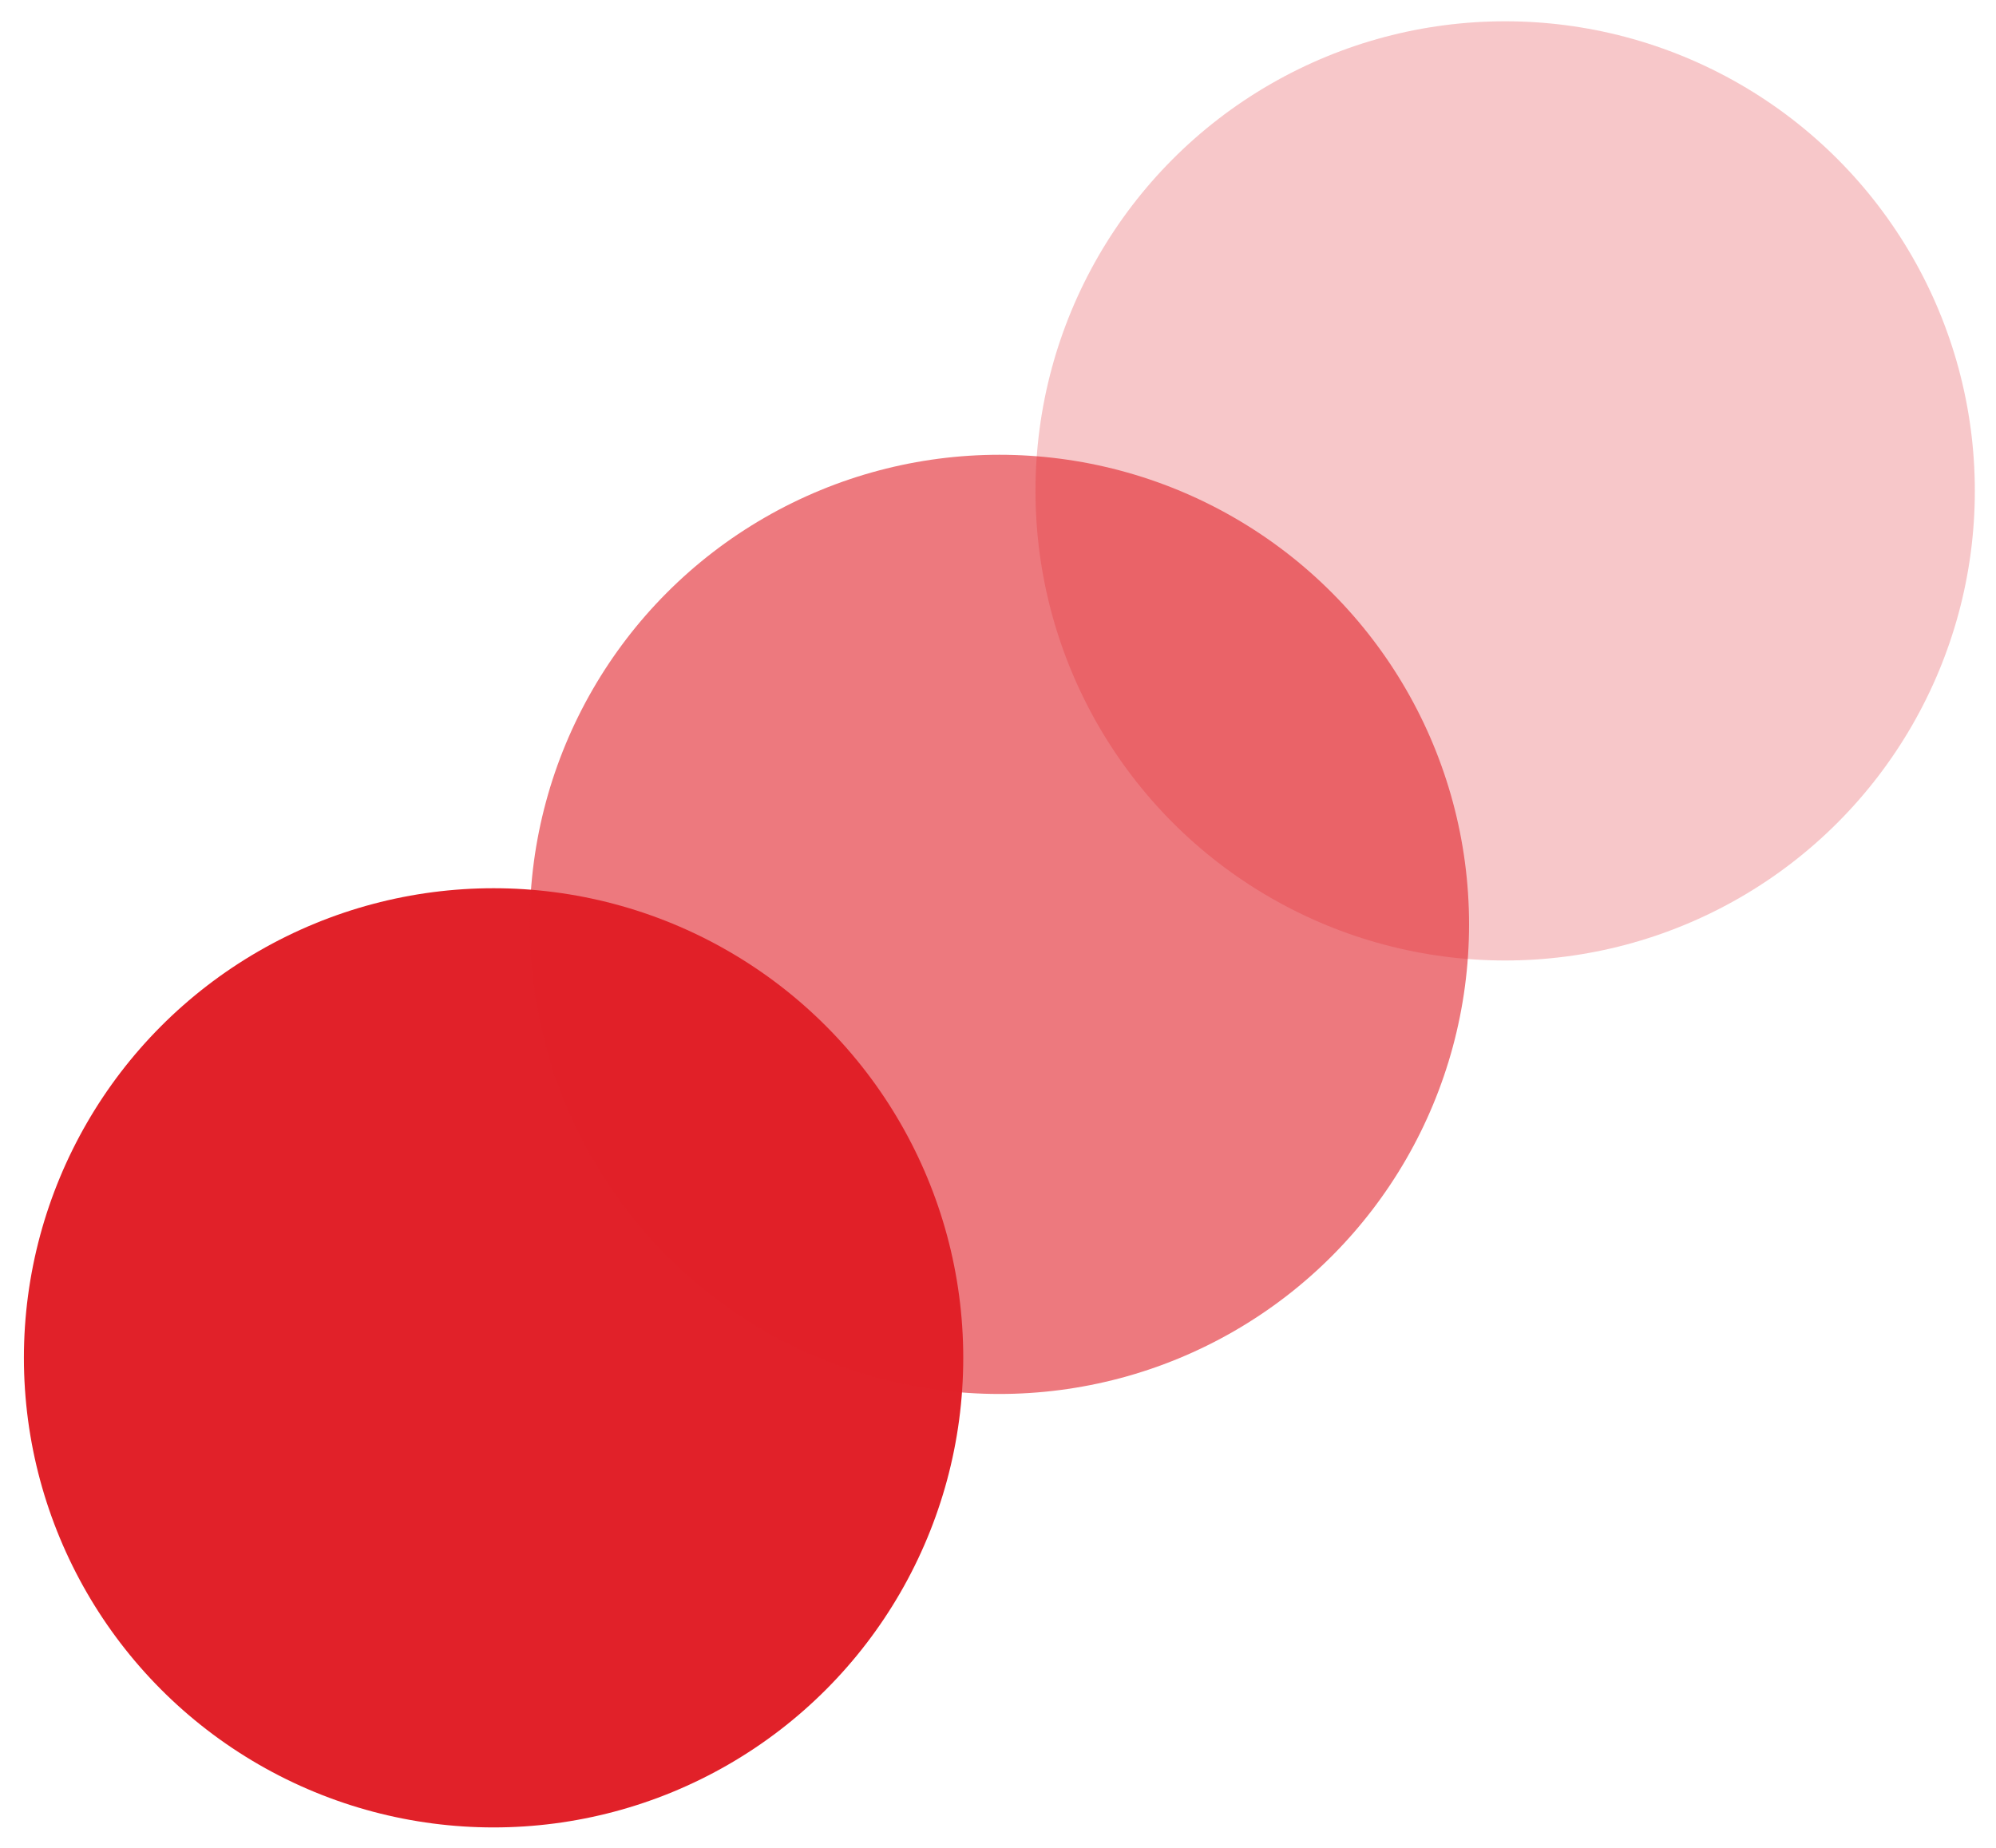
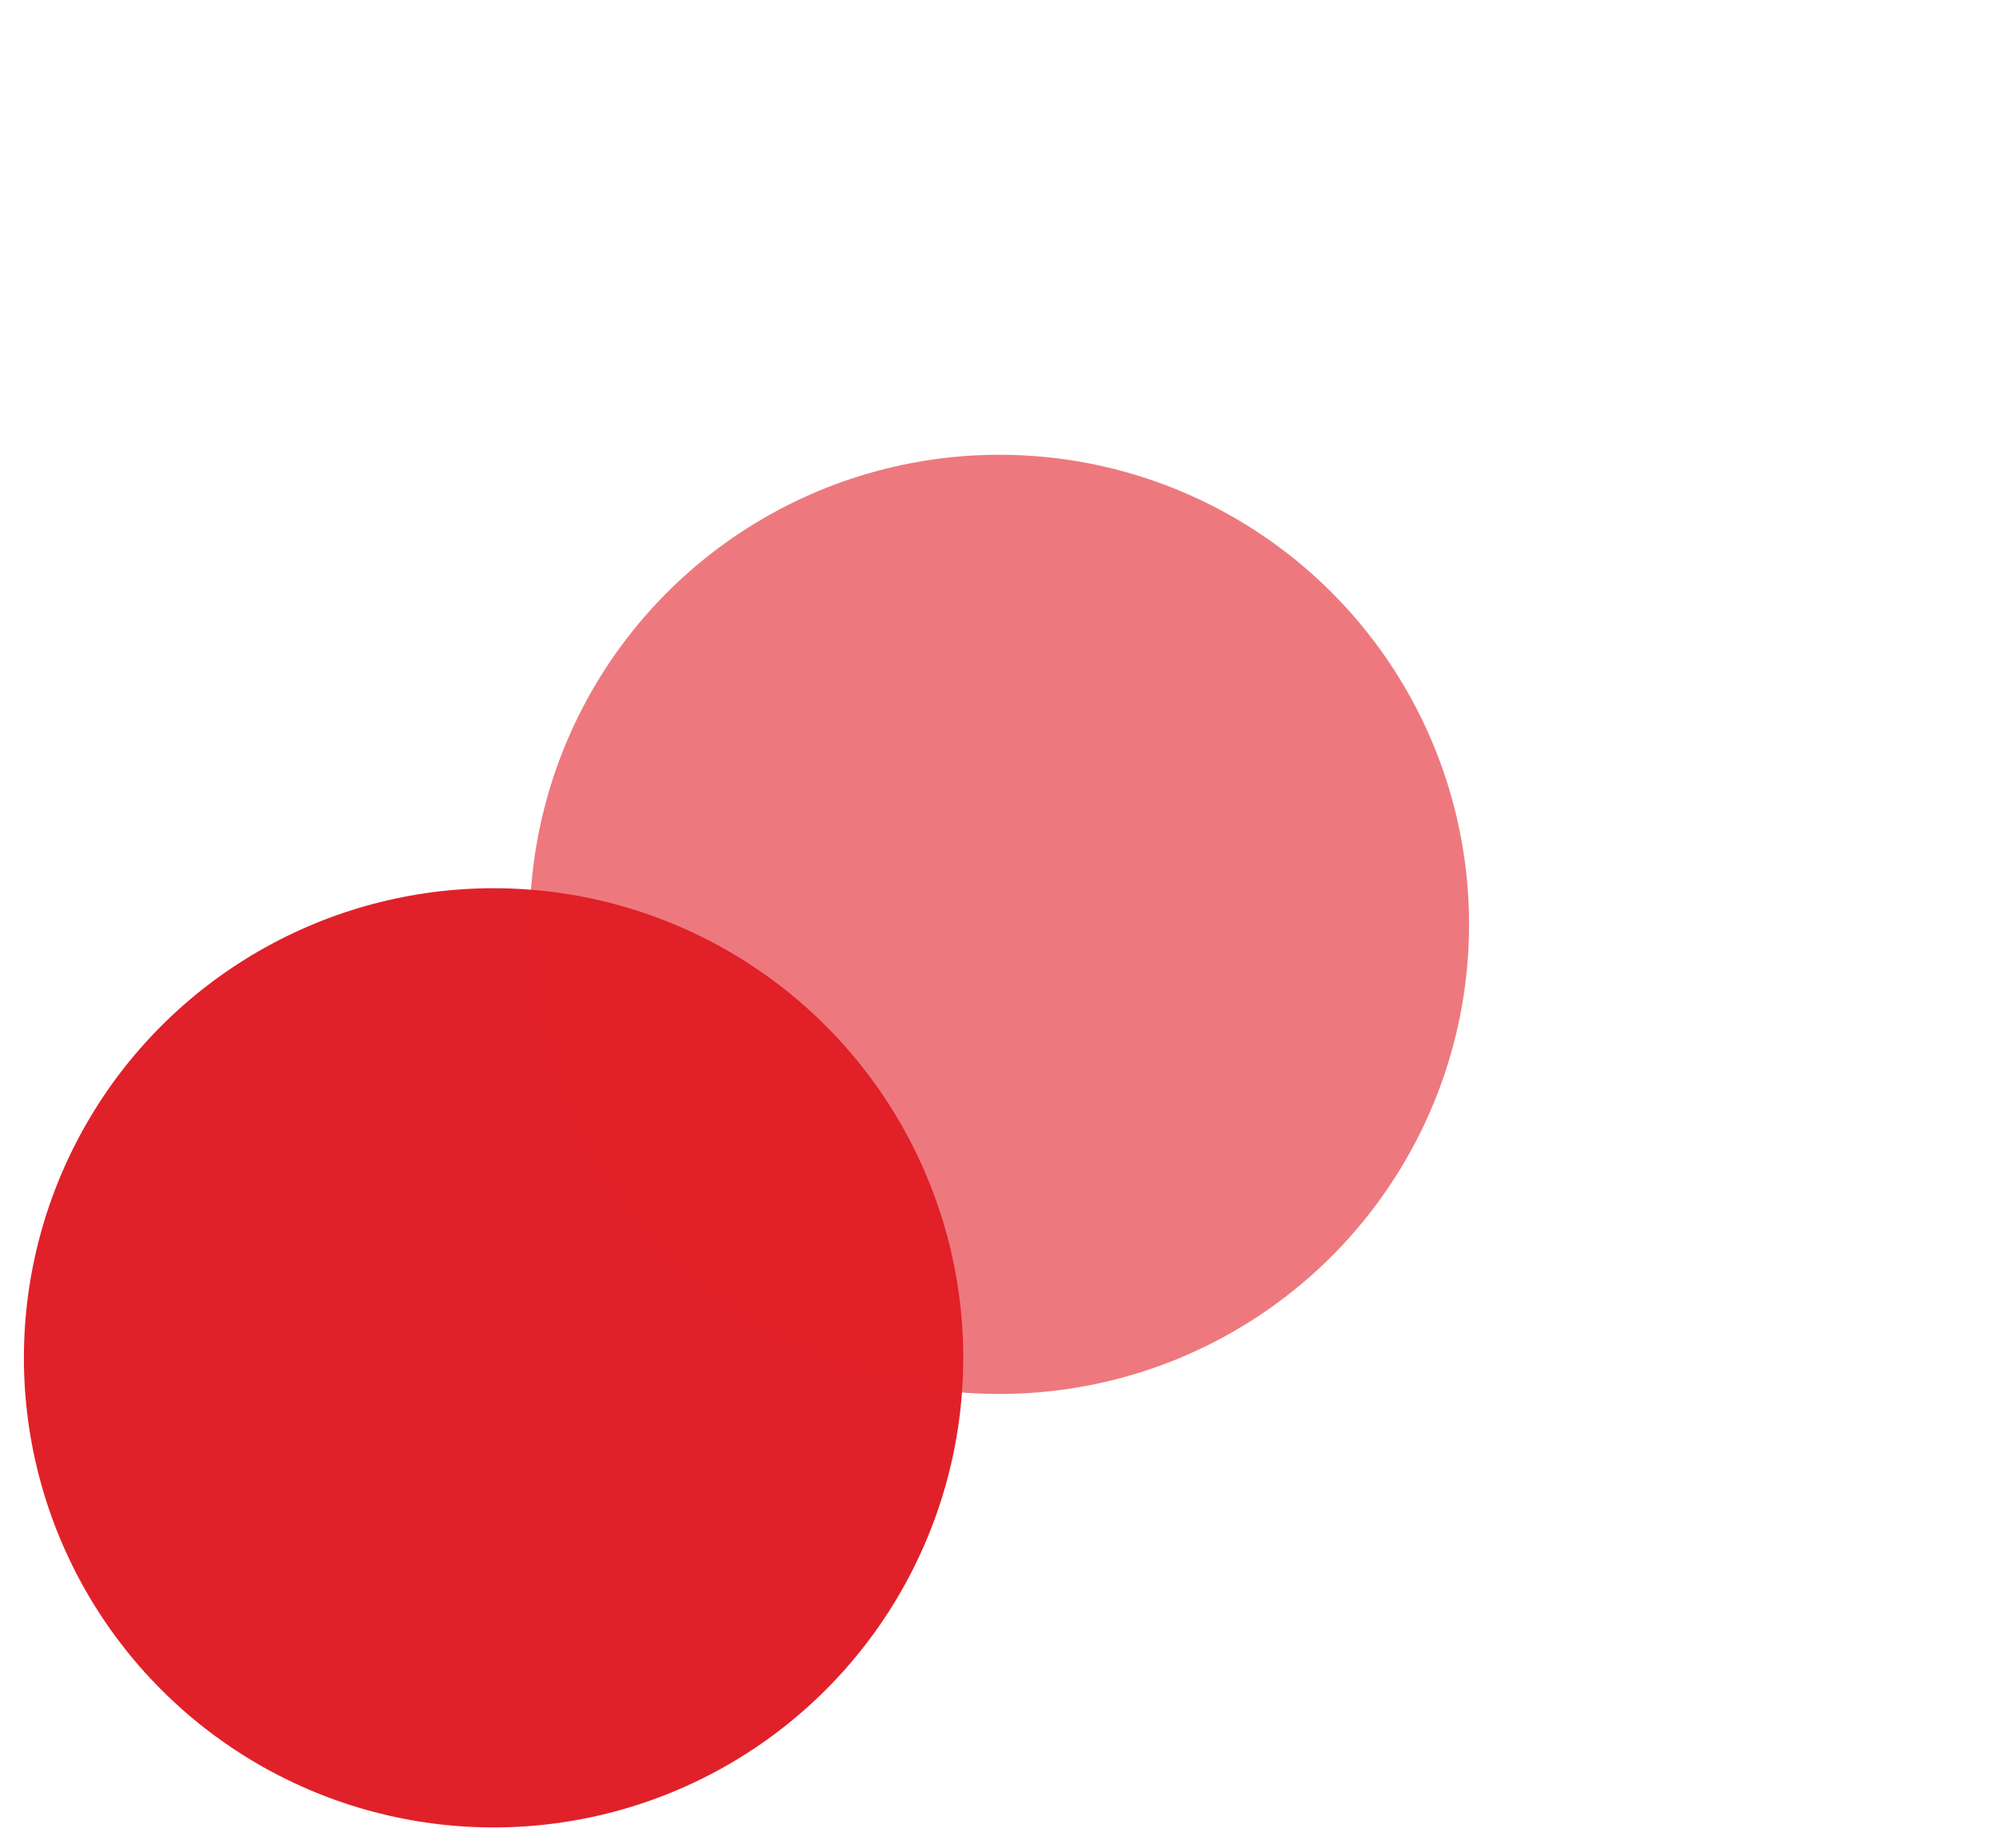
<svg xmlns="http://www.w3.org/2000/svg" width="81" height="75" viewBox="0 0 81 75" fill="none">
  <circle cx="20.03" cy="55.111" r="19.06" fill="#E12129" />
  <circle cx="40.556" cy="37.518" r="19.06" fill="#E12129" fill-opacity="0.6" />
-   <circle cx="61.081" cy="19.924" r="19.06" fill="#E12129" fill-opacity="0.25" />
</svg>